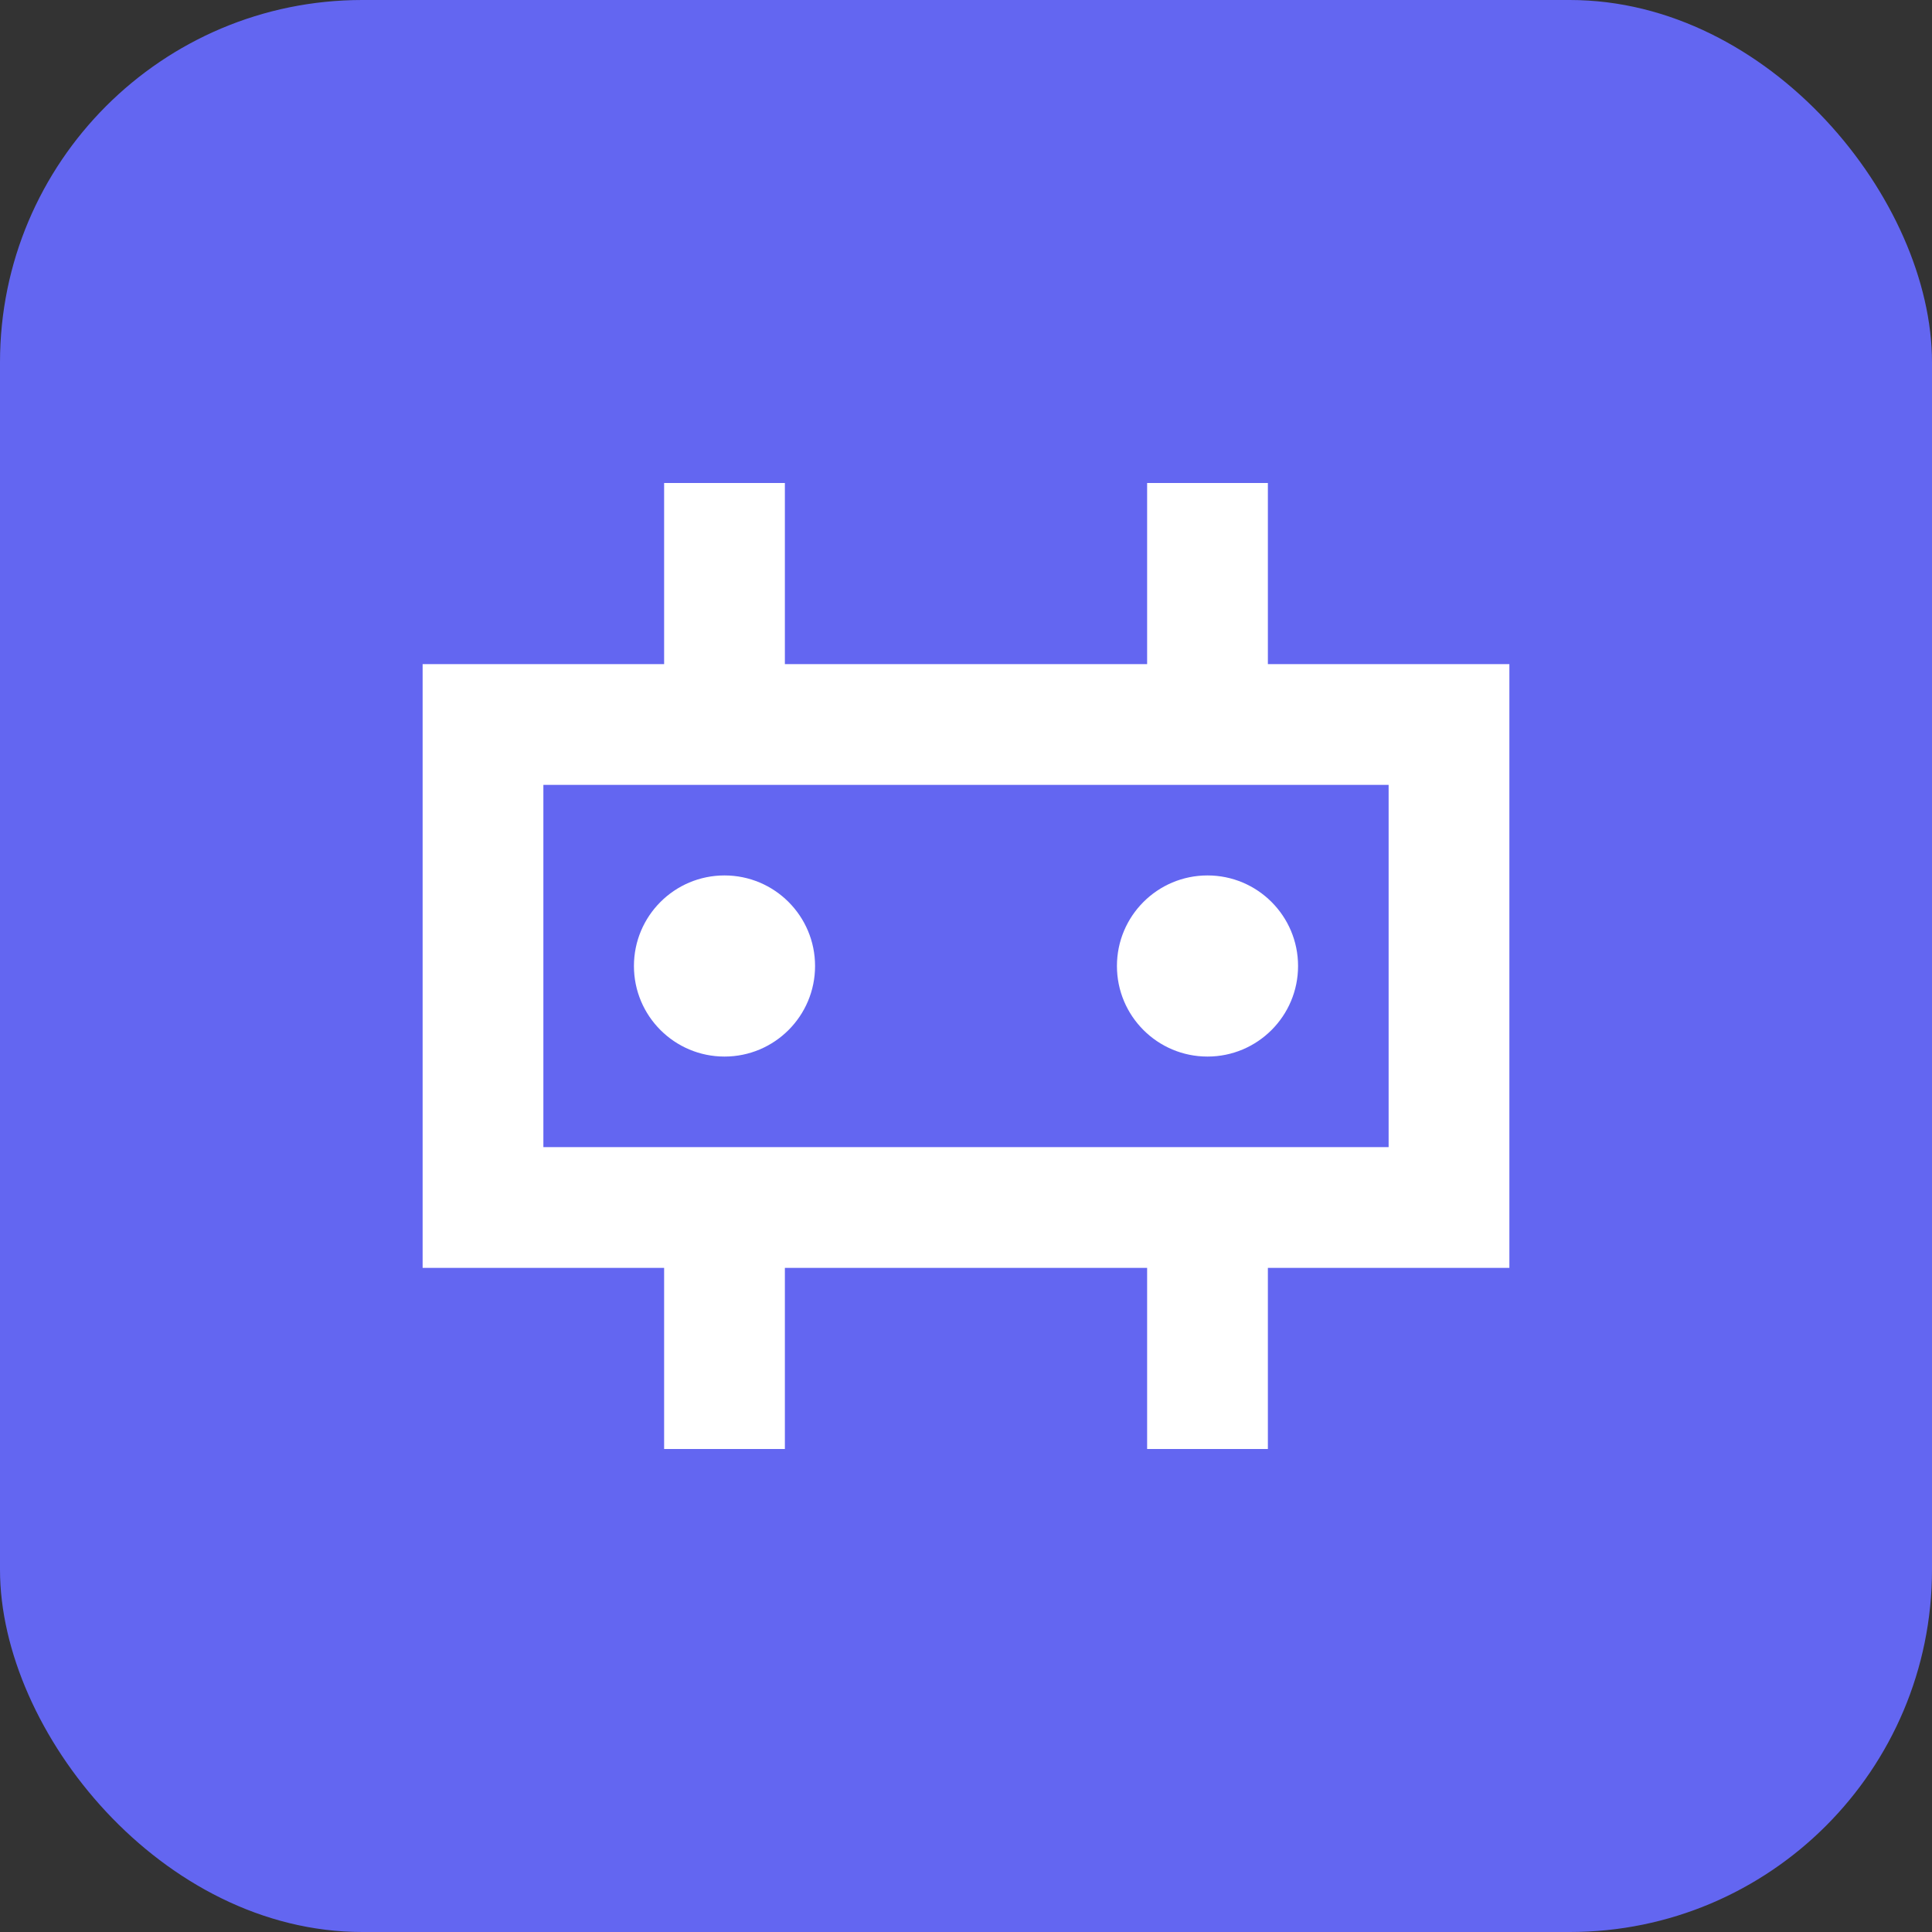
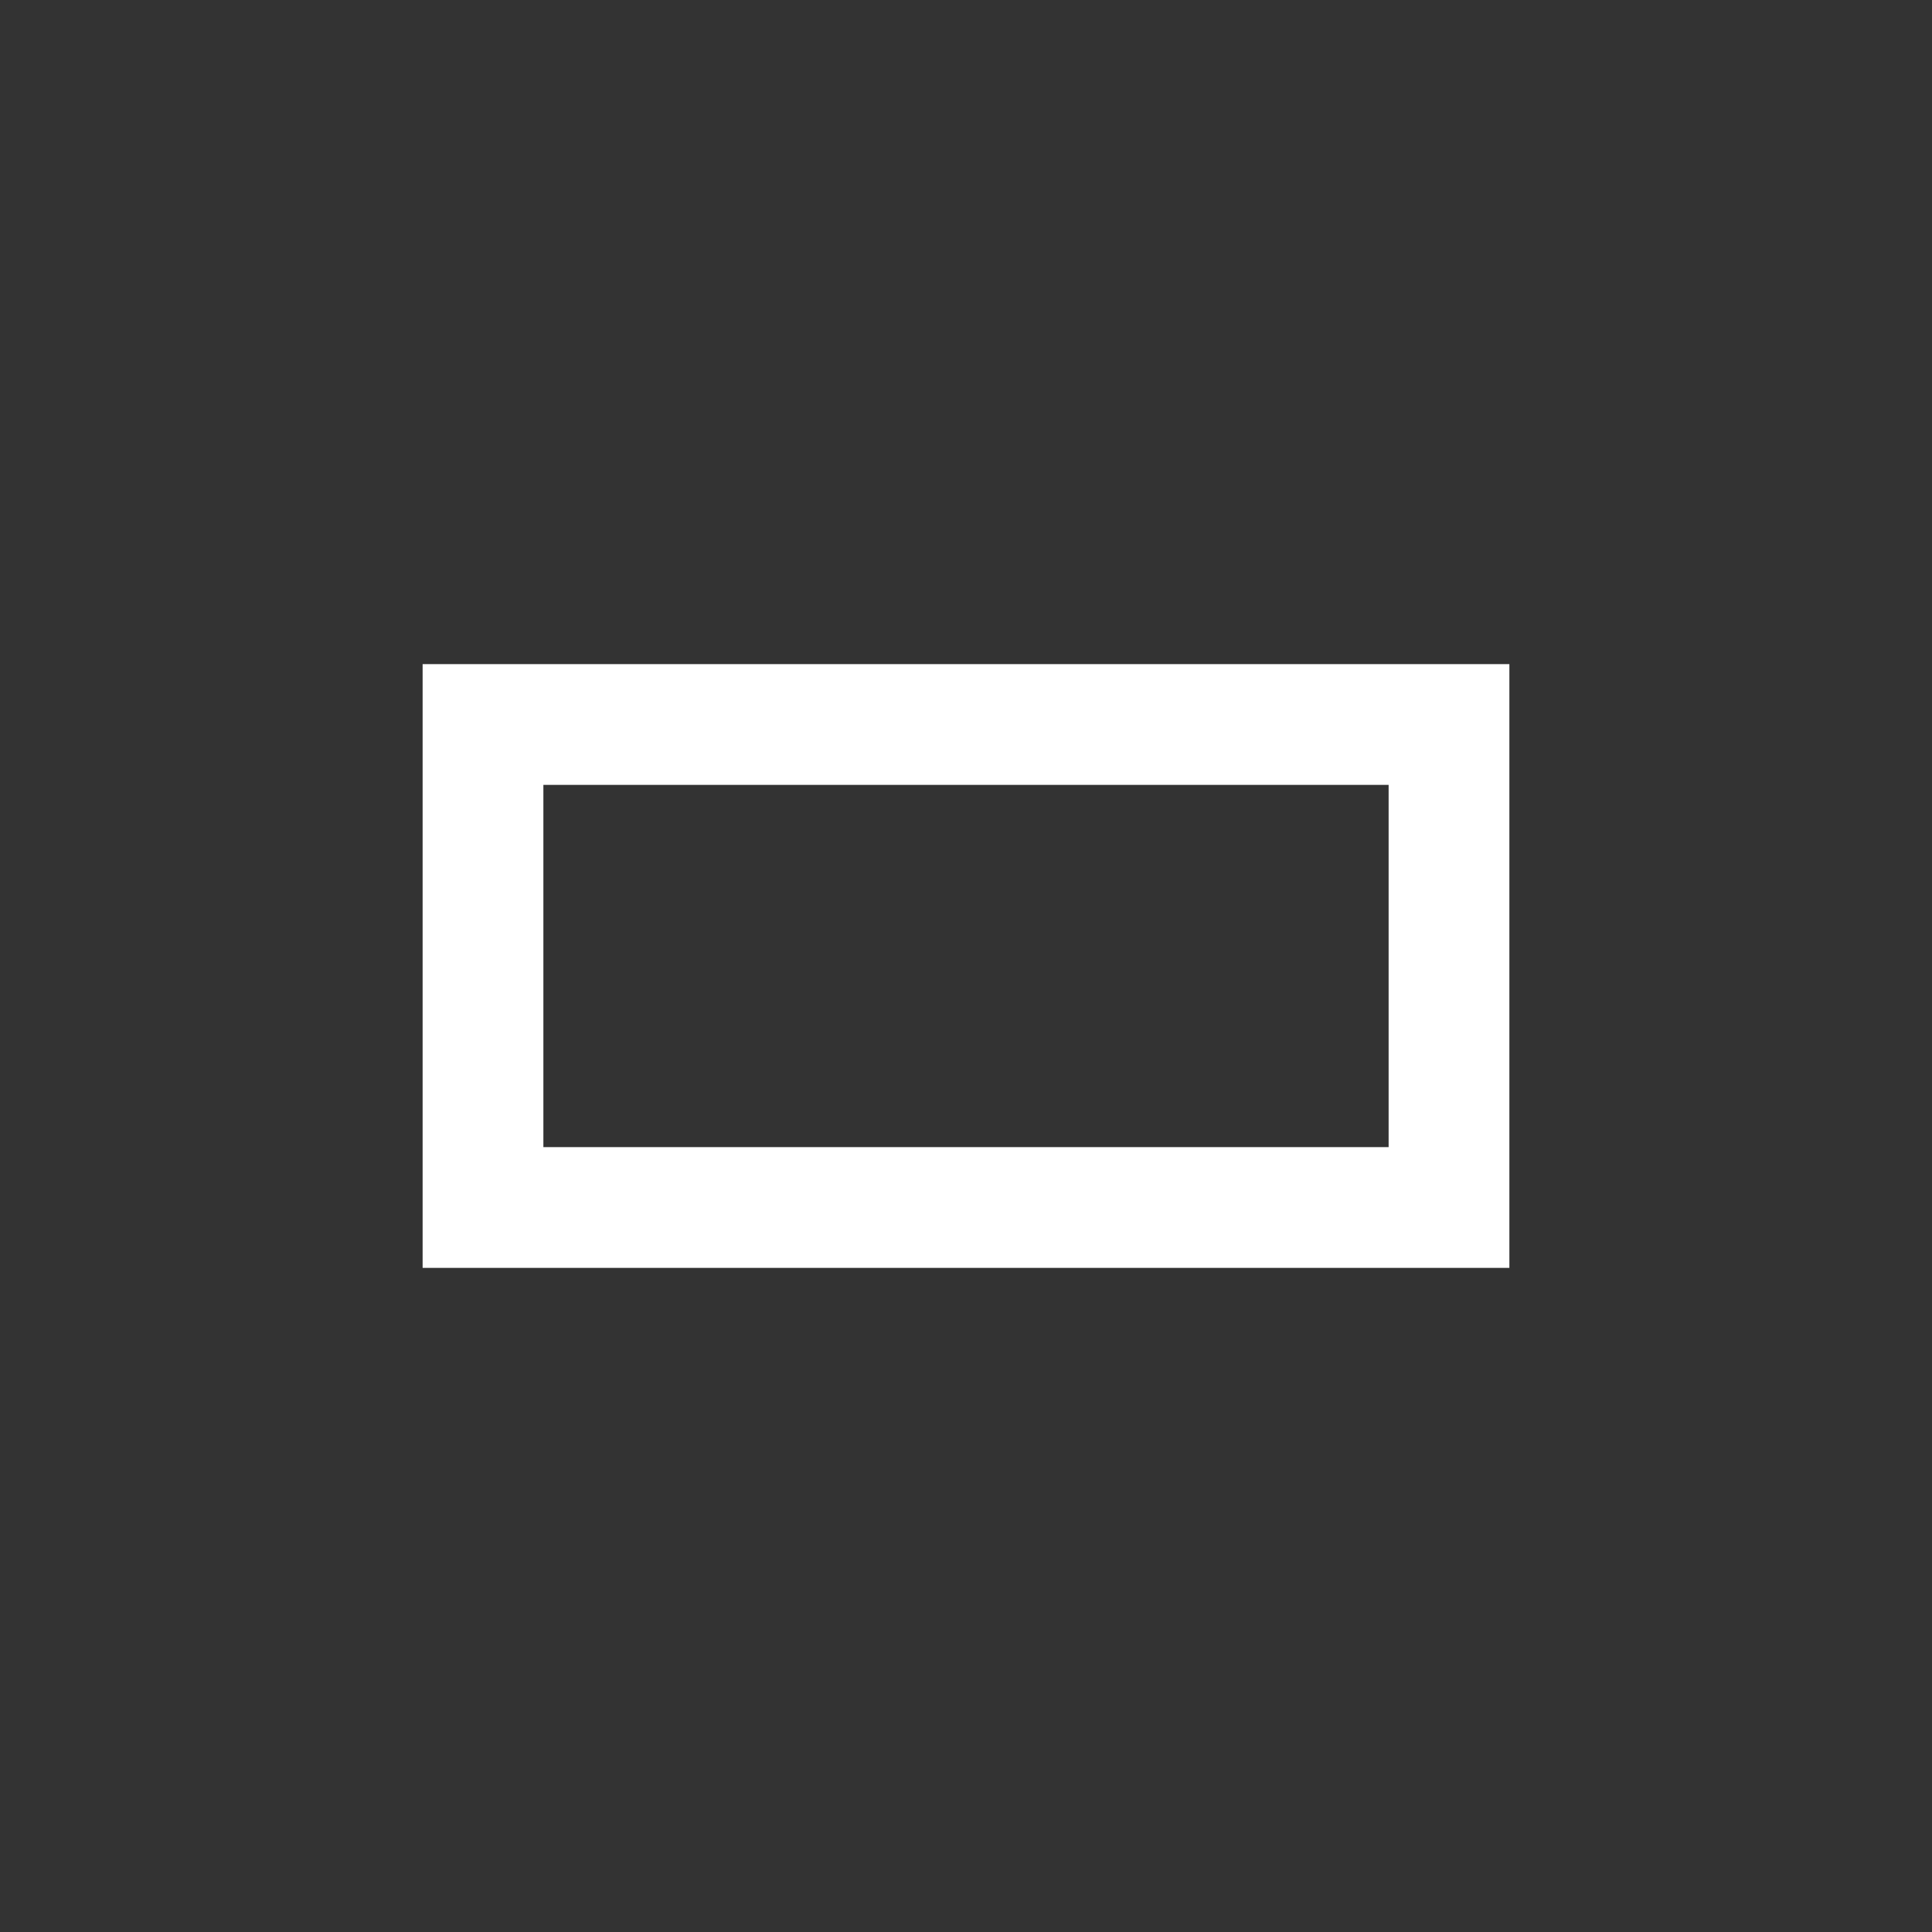
<svg xmlns="http://www.w3.org/2000/svg" viewBox="0 0 32 32" width="32" height="32">
  <rect x="0" y="0" width="32" height="32" fill="#333333" stroke="none" />
-   <rect width="32" height="32" rx="6" fill="#6366f1" />
  <path d="M8 12h16v8H8z" fill="none" stroke="white" stroke-width="2" />
-   <path d="M12 8v4M20 8v4M12 20v4M20 20v4" stroke="white" stroke-width="2" />
-   <circle cx="12" cy="16" r="1.5" fill="white" />
-   <circle cx="20" cy="16" r="1.5" fill="white" />
</svg>